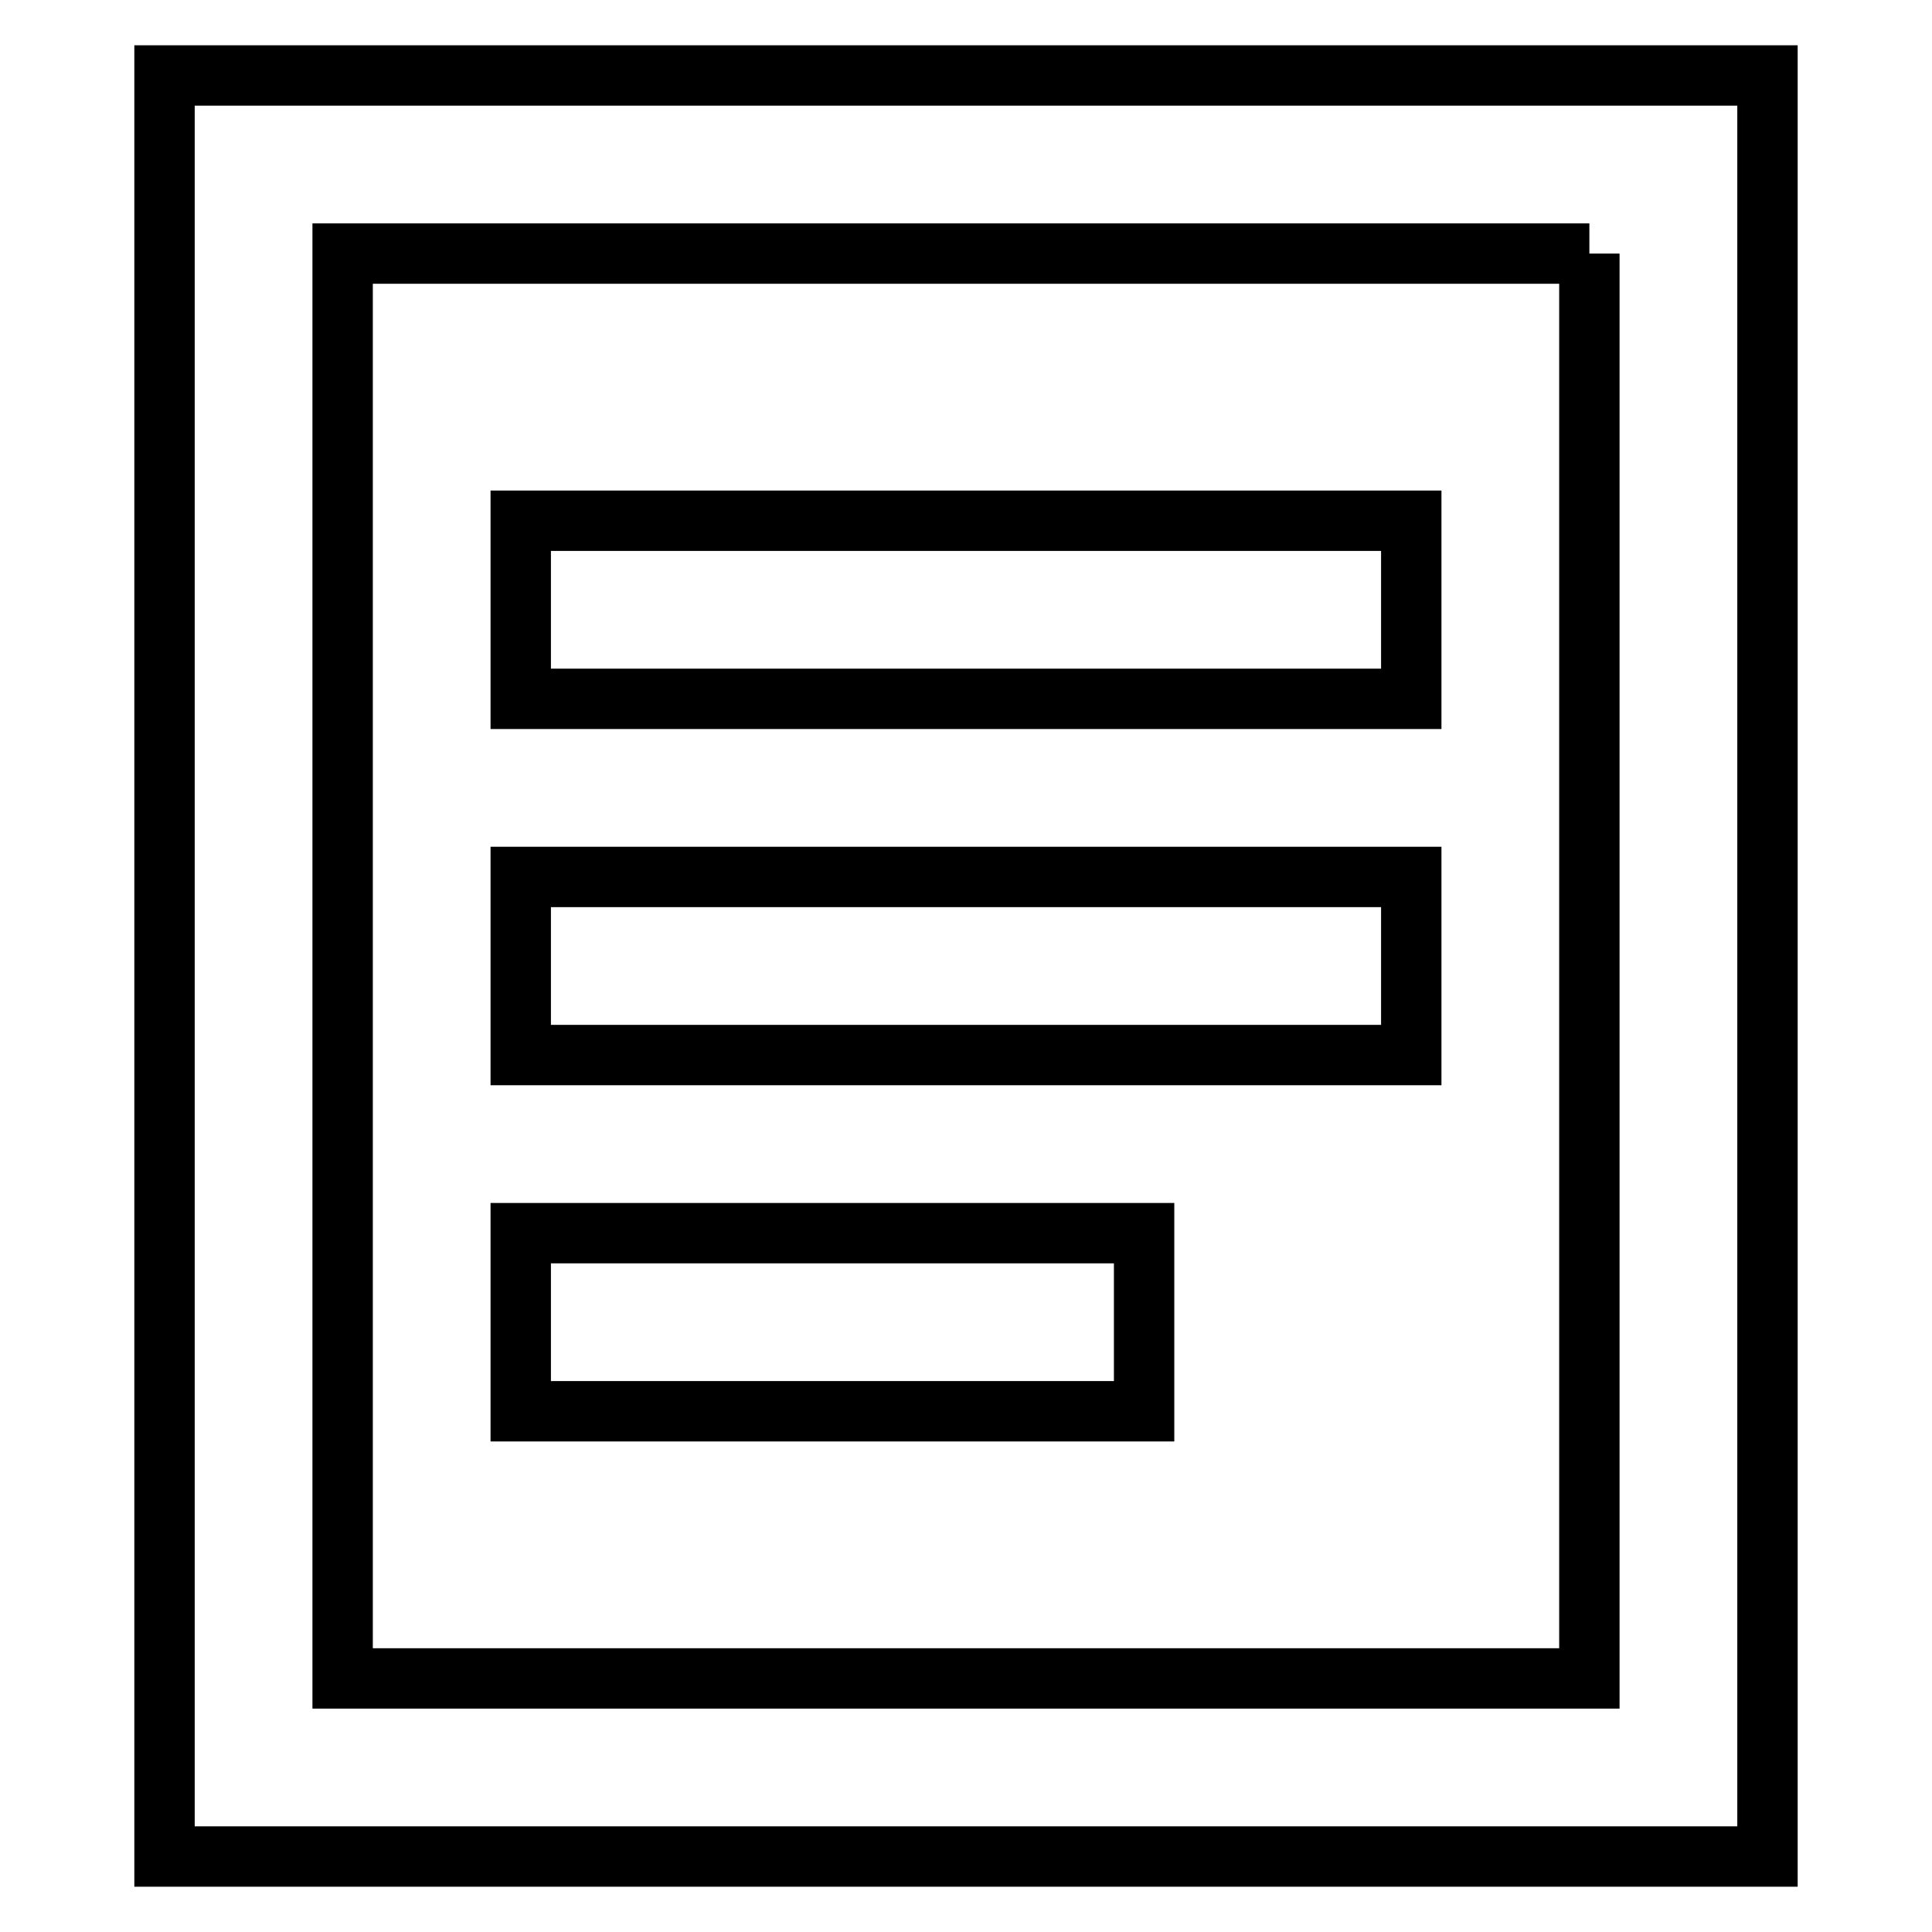
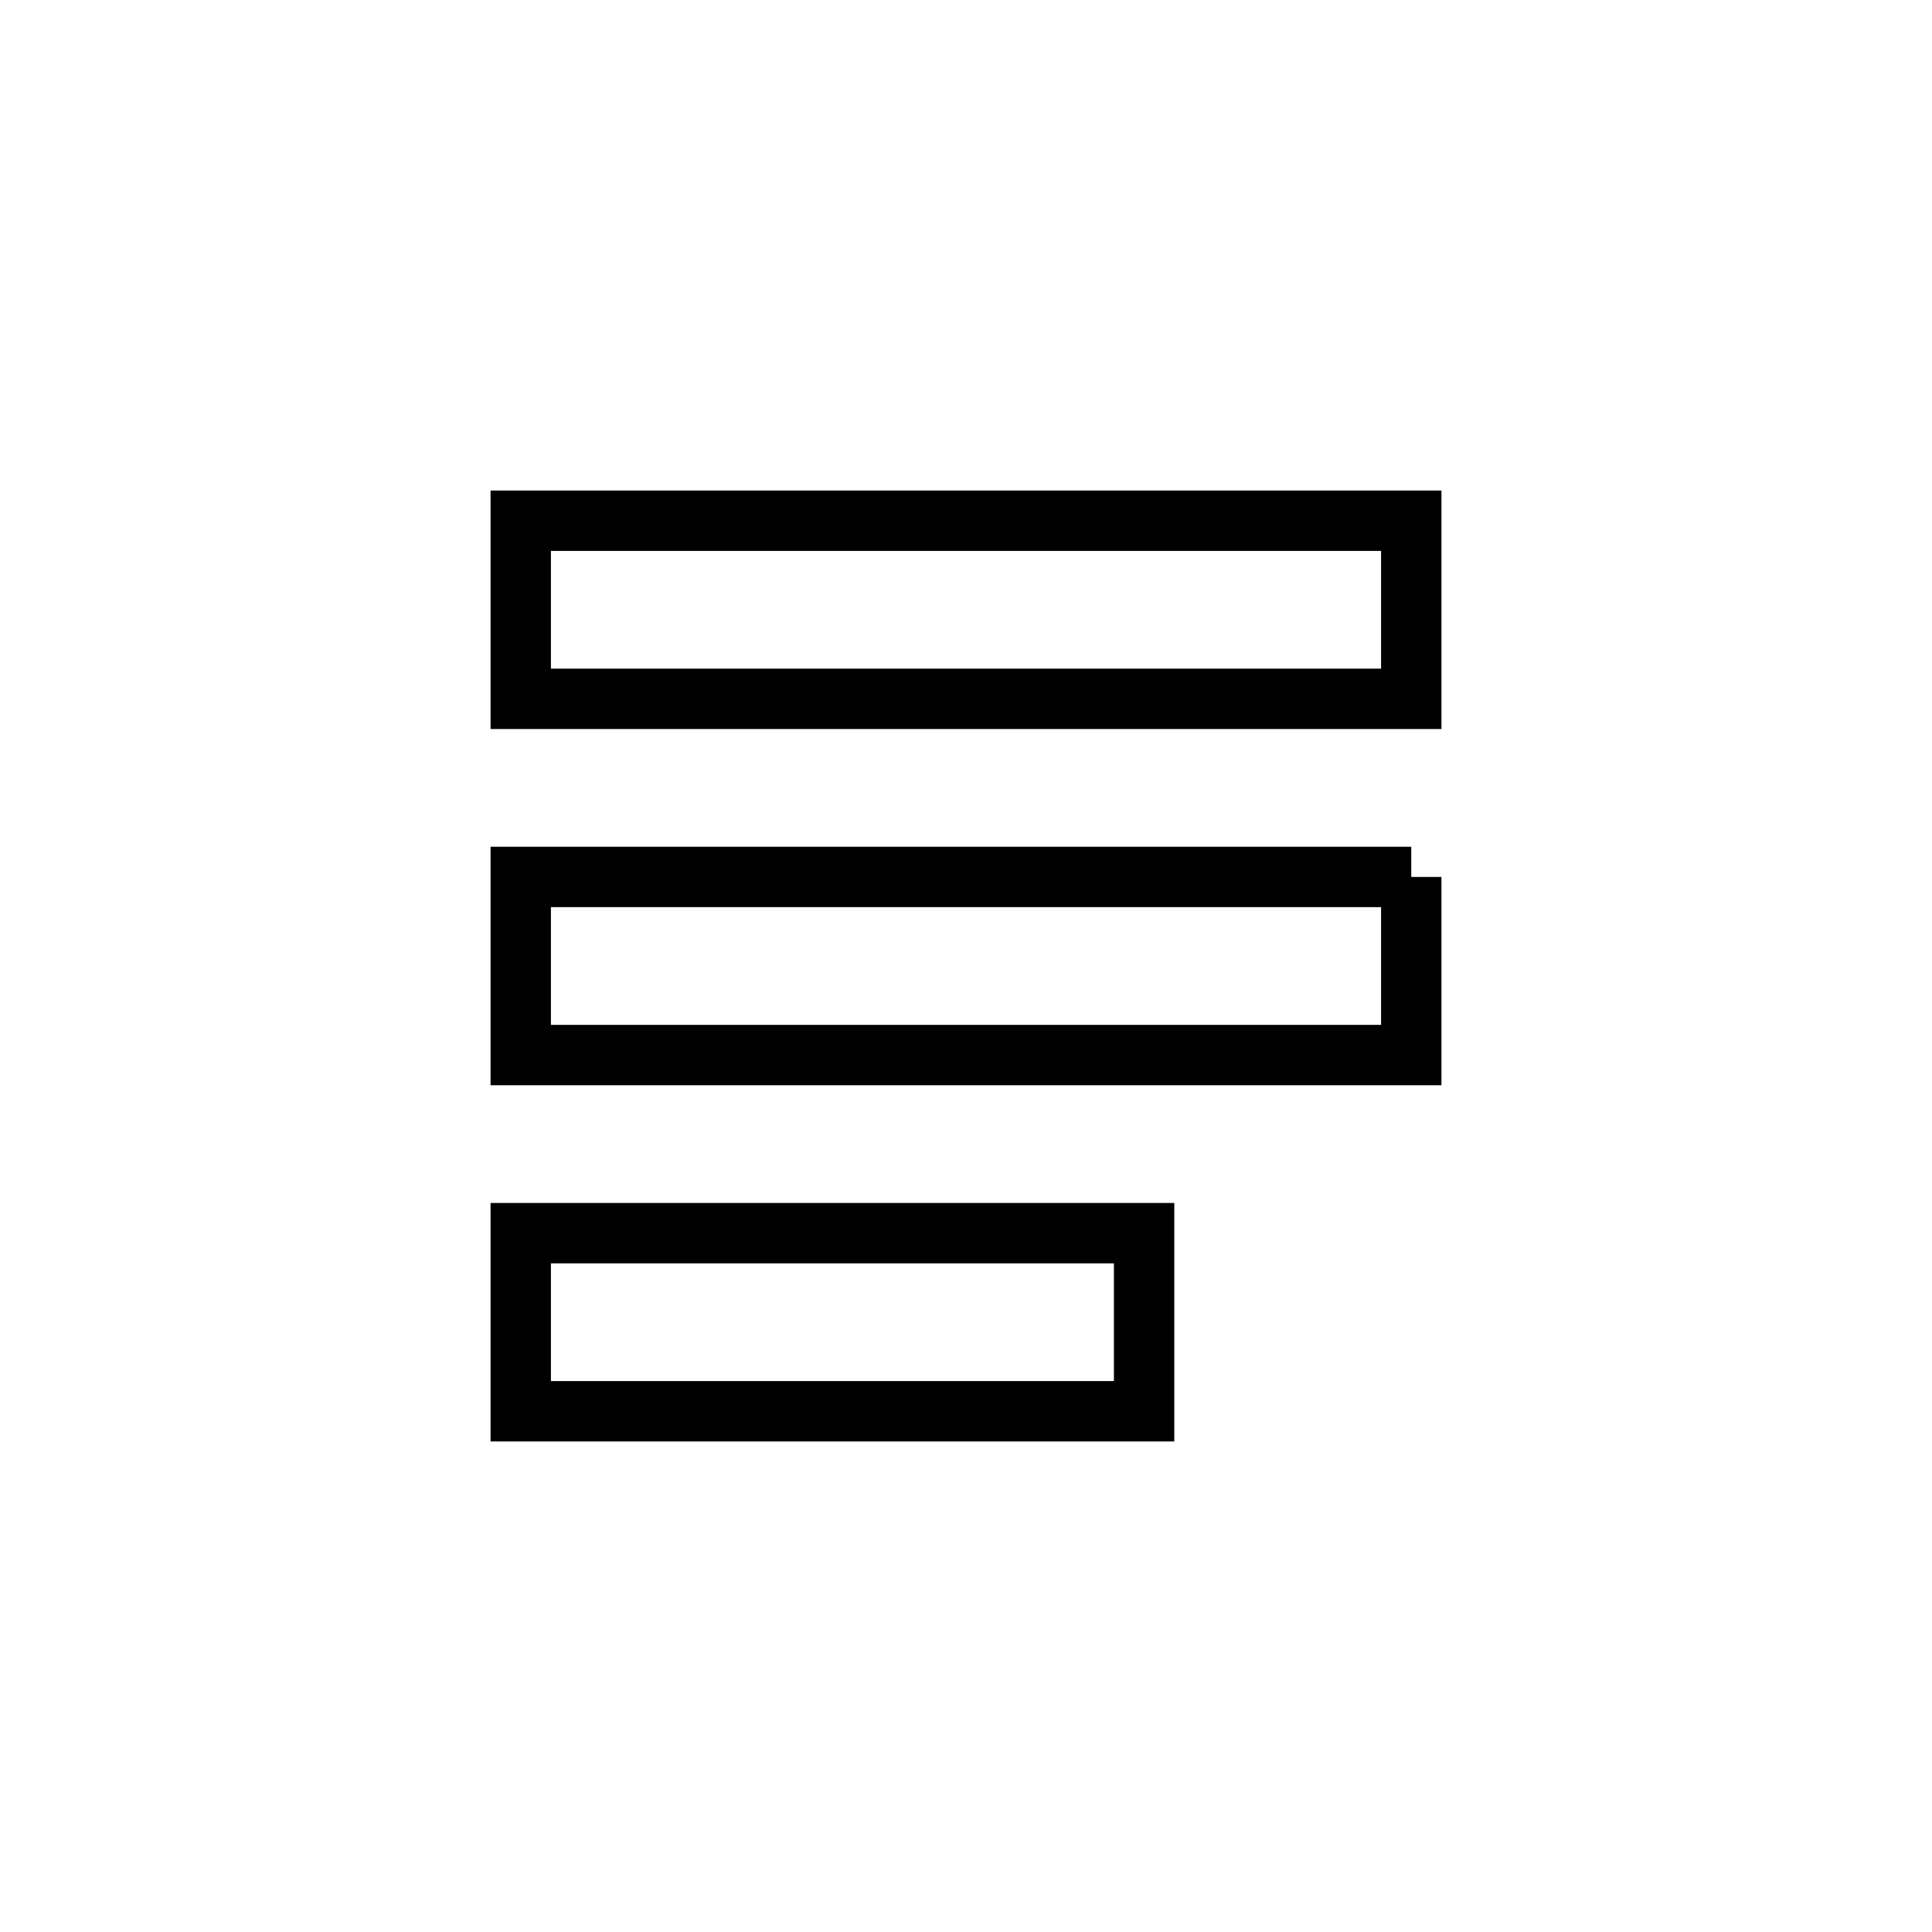
<svg xmlns="http://www.w3.org/2000/svg" version="1.1" x="0px" y="0px" viewBox="0 0 256 256" enable-background="new 0 0 256 256" xml:space="preserve">
  <g>
-     <path stroke-width="8" fill-opacity="0" stroke="#000000" d="M210.6,33.6v188.8H45.4V33.6H210.6 M234.2,10H21.8v236h212.4V10z" />
-     <path stroke-width="8" fill-opacity="0" stroke="#000000" d="M187,69H69v23.6h118V69z M187,116.2H69v23.6h118V116.2L187,116.2z M151.6,163.4H69V187h82.6L151.6,163.4 L151.6,163.4z" />
+     <path stroke-width="8" fill-opacity="0" stroke="#000000" d="M187,69H69v23.6h118V69z M187,116.2H69v23.6h118V116.2L187,116.2M151.6,163.4H69V187h82.6L151.6,163.4 L151.6,163.4z" />
  </g>
</svg>